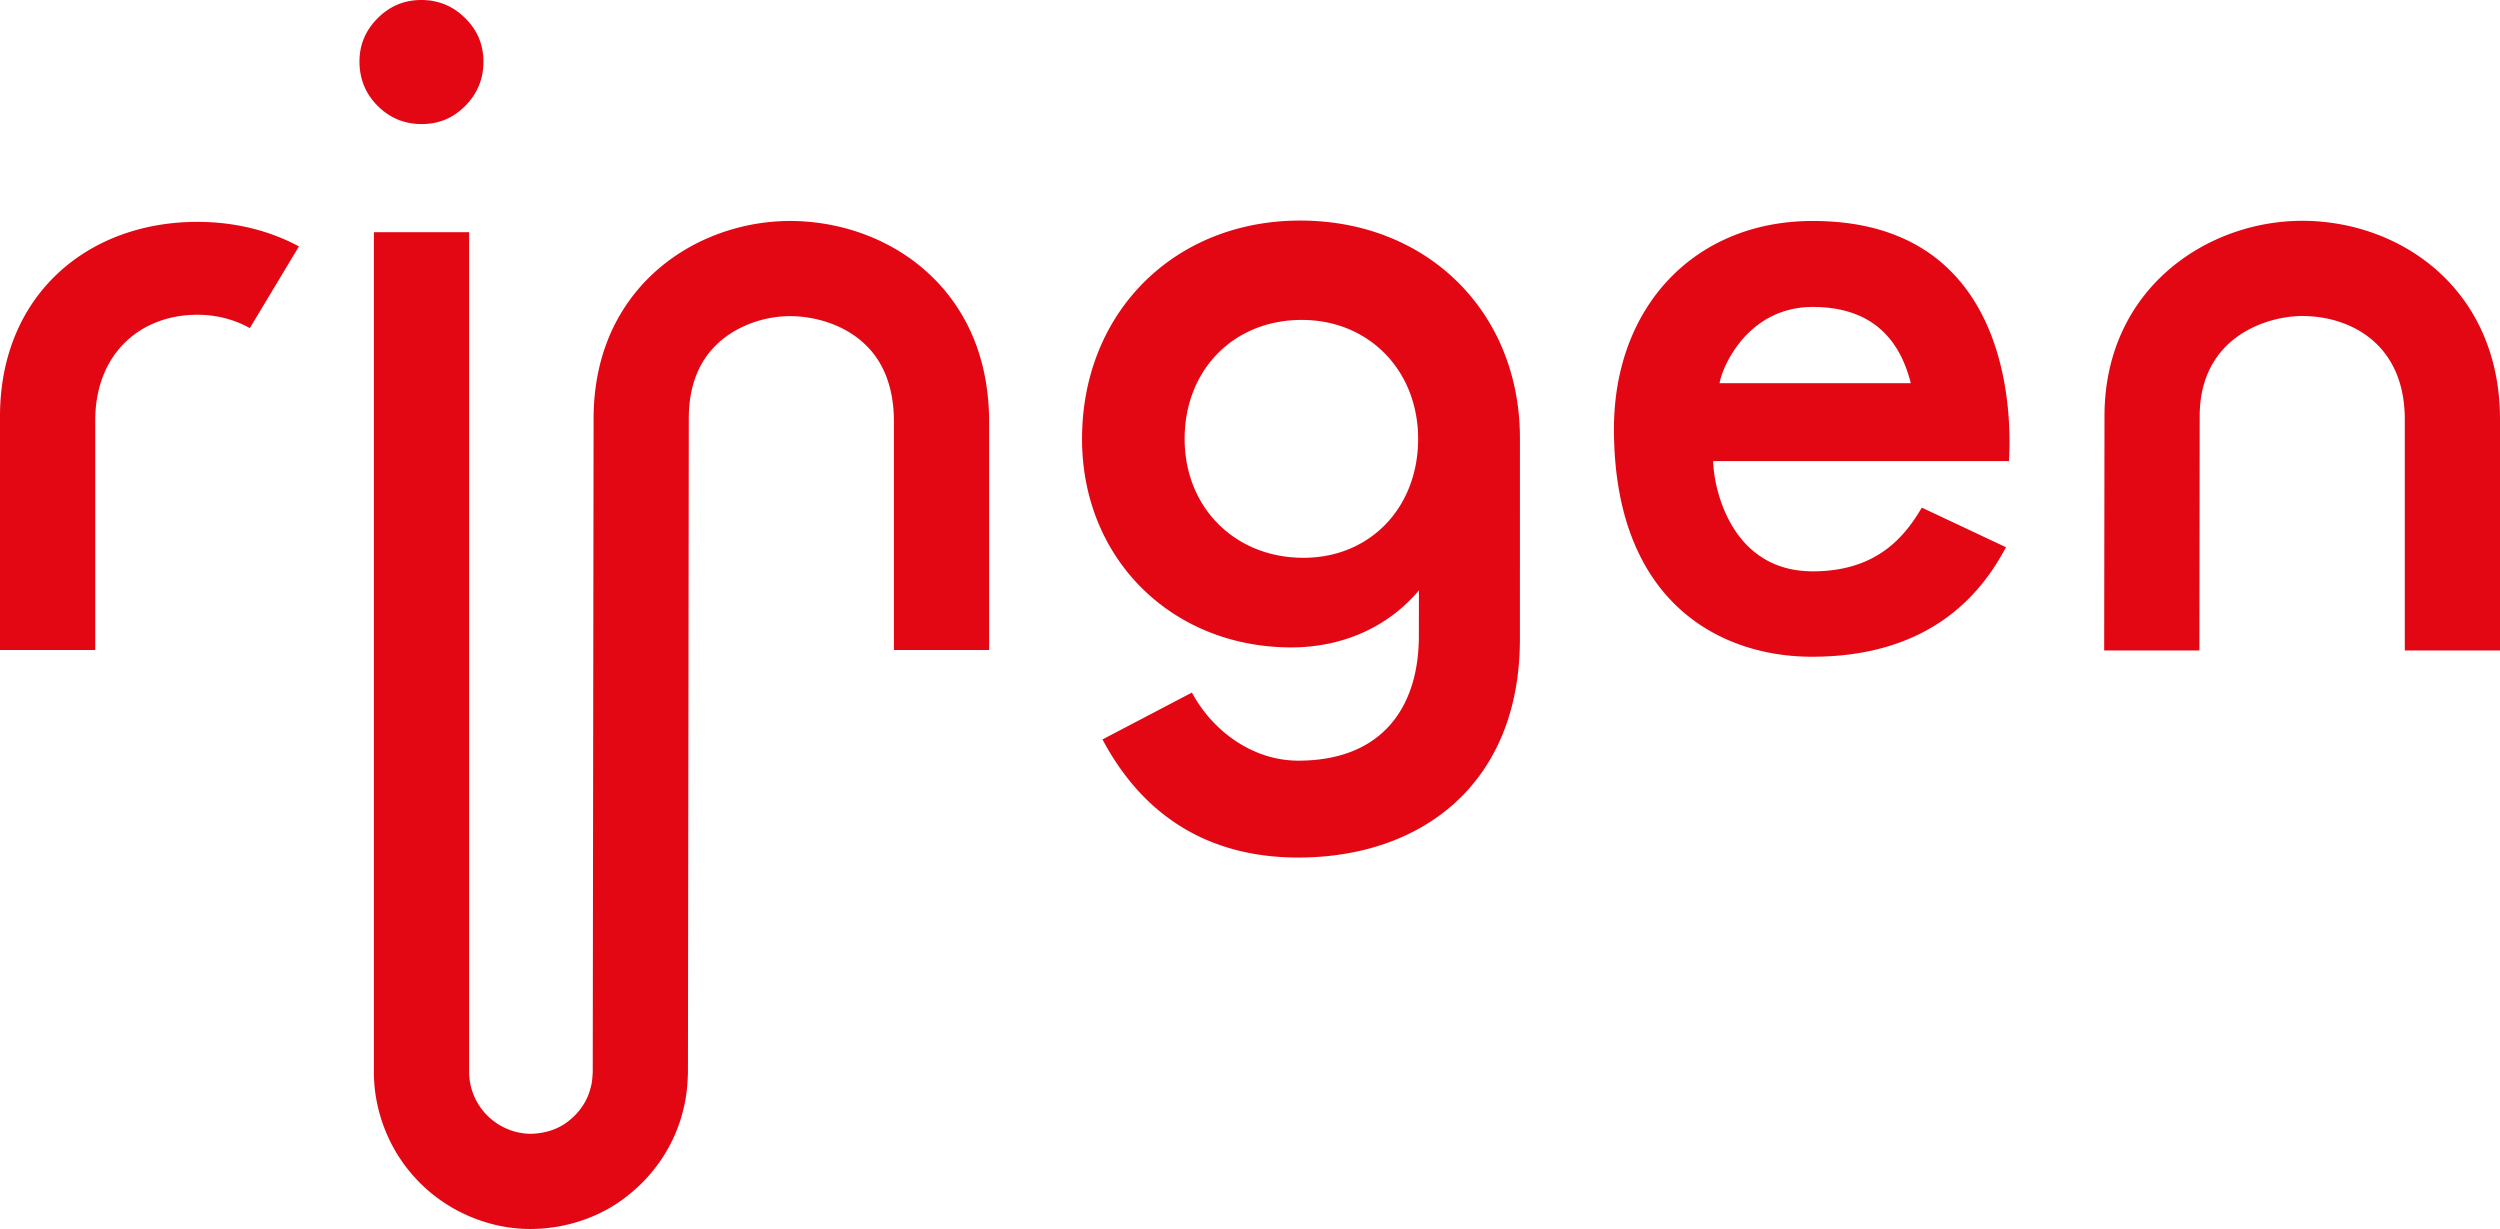
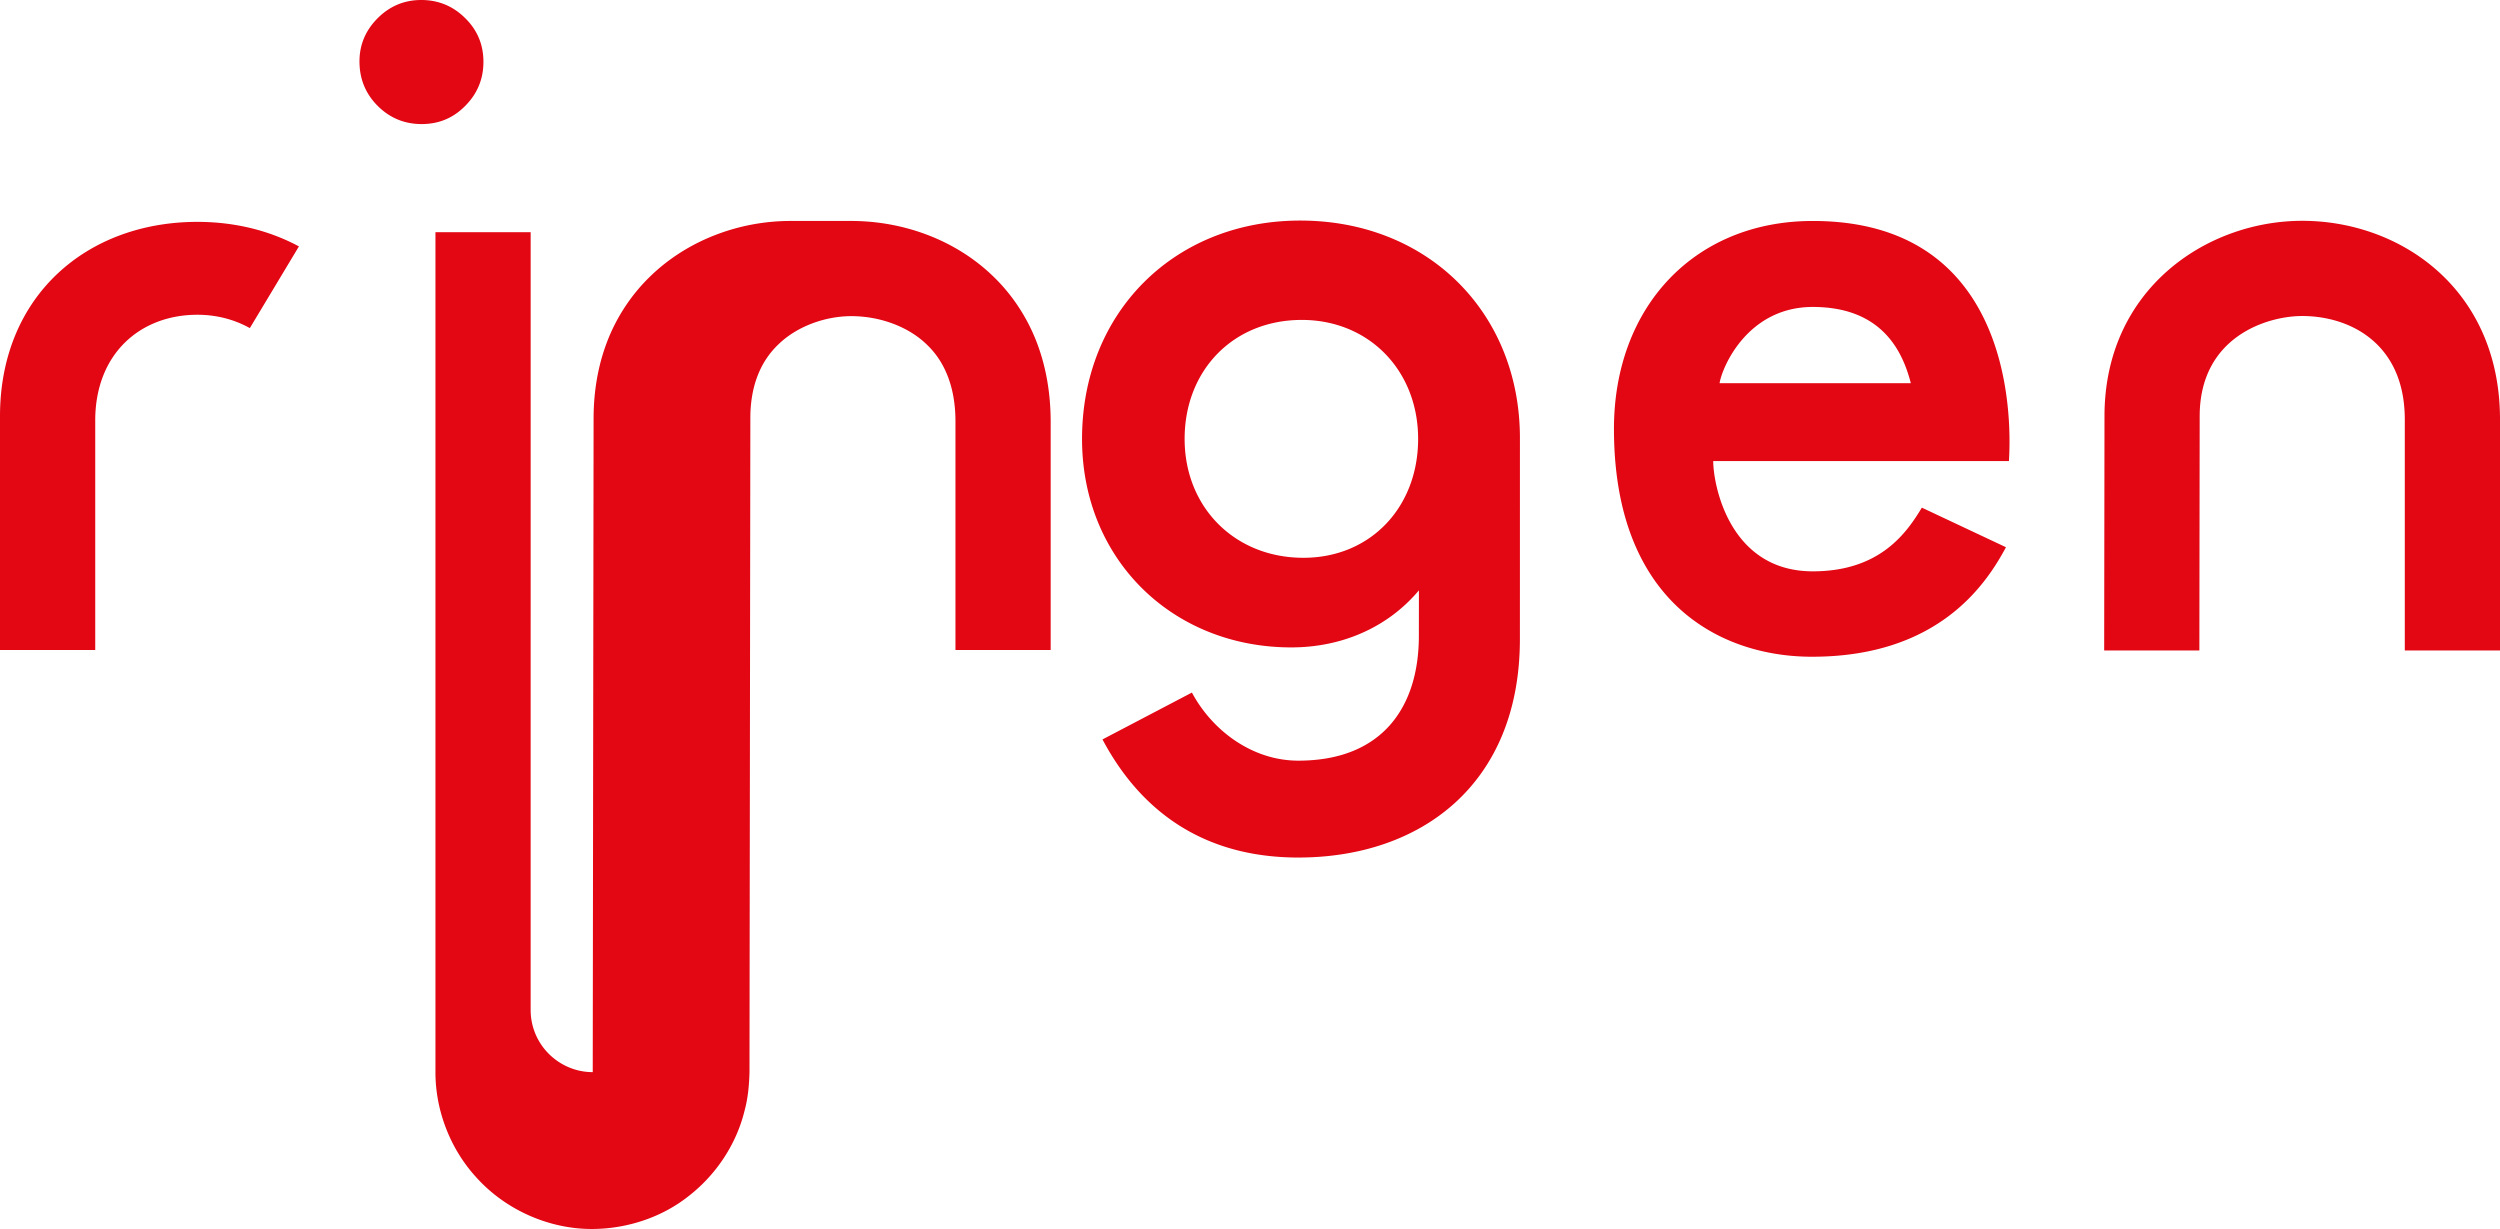
<svg xmlns="http://www.w3.org/2000/svg" xml:space="preserve" fill-rule="evenodd" stroke-linejoin="round" stroke-miterlimit="2" clip-rule="evenodd" viewBox="0 0 1068.881 525.458">
-   <path fill="#e30613" fill-rule="nonzero" d="M1068.881 278.1h-40.704v-98.717c0-32.68-23.62-44.27-43.85-44.27-15.162 0-43.85 8.957-43.85 42.866 0 .025-.133 97.742-.133 100.12h-40.7c0-2.378.133-100.154.133-100.154 0-54.245 43.563-83.537 84.55-83.537 42.02 0 84.554 29.192 84.554 84.975Zm-511.61-39.616c-29.354 0-50.783-21.588-50.783-50.842 0-29.27 20.737-50.858 50.087-50.858 28.675 0 49.75 21.587 49.75 50.858 0 29.254-20.379 50.842-49.054 50.842m-1.37-144.18c-53.896 0-93.271 39.355-93.271 93.338 0 51.542 38.679 89.158 89.462 89.158 21.413 0 41.096-8.366 54.571-24.391l-.025 19.491c0 30.413-15.663 53.321-51.55 53.321-19.68 0-36.796-12.866-45.48-29.112l-38.237 20.037c15.917 30 42.513 50.496 83.717 50.496 52.237 0 94.746-31.137 94.746-93.43l.012-85.928c0-53.625-39.37-92.98-93.946-92.98M153.695 26.25c0-7.133 2.604-13.283 7.775-18.467C166.641 2.608 172.866 0 180.104 0c7.341 0 13.637 2.608 18.808 7.783 5.175 5.071 7.78 11.296 7.78 18.65 0 7.35-2.605 13.65-7.78 18.825-5.063 5.18-11.288 7.788-18.625 7.788-7.346 0-13.646-2.608-18.817-7.788-5.17-5.175-7.775-11.512-7.775-19.008m-25.891 79.103c-12.62-6.791-27.4-10.491-43.408-10.491C37.075 94.862 0 126.562 0 177.995v99.909h40.717V179.77c0-28.467 19.187-45.196 43.679-45.196 8.296 0 15.887 2.063 22.425 5.704zm607.407 58.473c.996-6.566 11.796-32.587 39.854-32.587 29.217 0 38.313 18.5 41.905 32.587zm39.854-69.35c-50.608 0-85.012 36.763-85.012 88.892 0 73.888 45.158 97.42 84.662 97.42 53.534 0 74.138-30.332 82.938-46.82l-35.967-16.925c-6.679 11.146-18.17 27.233-46.62 27.233-35.784 0-42.571-37.17-42.571-47.137h126.441c0-3.446 8.95-102.663-83.87-102.663m-437.421-.003a89.186 89.186 0 0 0-31.786 5.995c-10.146 3.923-19.75 9.828-27.832 17.678-8.105 7.818-14.515 17.6-18.48 28.041-4.008 10.445-5.65 21.36-5.75 31.786 0 .035-.005.058-.005.089-.124 93.424-.24 186.849-.364 280.27v.058c-.136 2.215-.237 4.412-.854 6.487-1.32 5.63-4.765 10.705-9.328 14.295-4.55 3.709-10.29 5.428-16.133 5.58h-.05c-7.454.019-14.66-3.256-19.657-8.797a26.358 26.358 0 0 1-6.837-17.55c0-.023 0-.038-.003-.058V99.288h-40.702v359.156c-.016 16.374 6.351 32.787 17.37 44.838 12.448 13.91 31.068 22.272 49.801 22.175h.11c14.67-.109 29.589-4.955 41.136-14.197 11.609-9.06 20.246-22.012 23.757-36.43 1.448-5.363 1.956-10.9 2.092-16.374v-.097c.12-93.425.248-186.85.368-280.274 0-.02 0-.043.004-.066.144-12.571 4.016-23.125 11.858-30.645 7.698-7.585 19.66-12.172 31.308-12.203h.047c12.377.02 24.592 4.587 32.43 12.347 7.985 7.675 11.911 18.772 12.047 31.886 0 .031.004.05.004.078v98.438h40.706v-98.438c-.004-.039-.004-.062-.004-.09-.105-10.569-1.684-21.596-5.661-32.254-3.93-10.64-10.38-20.72-18.671-28.752-8.268-8.086-18.178-14.12-28.565-18.034-10.406-3.935-21.325-5.848-32.26-5.879z" />
+   <path fill="#e30613" fill-rule="nonzero" d="M1068.881 278.1h-40.704v-98.717c0-32.68-23.62-44.27-43.85-44.27-15.162 0-43.85 8.957-43.85 42.866 0 .025-.133 97.742-.133 100.12h-40.7c0-2.378.133-100.154.133-100.154 0-54.245 43.563-83.537 84.55-83.537 42.02 0 84.554 29.192 84.554 84.975Zm-511.61-39.616c-29.354 0-50.783-21.588-50.783-50.842 0-29.27 20.737-50.858 50.087-50.858 28.675 0 49.75 21.587 49.75 50.858 0 29.254-20.379 50.842-49.054 50.842m-1.37-144.18c-53.896 0-93.271 39.355-93.271 93.338 0 51.542 38.679 89.158 89.462 89.158 21.413 0 41.096-8.366 54.571-24.391l-.025 19.491c0 30.413-15.663 53.321-51.55 53.321-19.68 0-36.796-12.866-45.48-29.112l-38.237 20.037c15.917 30 42.513 50.496 83.717 50.496 52.237 0 94.746-31.137 94.746-93.43l.012-85.928c0-53.625-39.37-92.98-93.946-92.98M153.695 26.25c0-7.133 2.604-13.283 7.775-18.467C166.641 2.608 172.866 0 180.104 0c7.341 0 13.637 2.608 18.808 7.783 5.175 5.071 7.78 11.296 7.78 18.65 0 7.35-2.605 13.65-7.78 18.825-5.063 5.18-11.288 7.788-18.625 7.788-7.346 0-13.646-2.608-18.817-7.788-5.17-5.175-7.775-11.512-7.775-19.008m-25.891 79.103c-12.62-6.791-27.4-10.491-43.408-10.491C37.075 94.862 0 126.562 0 177.995v99.909h40.717V179.77c0-28.467 19.187-45.196 43.679-45.196 8.296 0 15.887 2.063 22.425 5.704zm607.407 58.473c.996-6.566 11.796-32.587 39.854-32.587 29.217 0 38.313 18.5 41.905 32.587zm39.854-69.35c-50.608 0-85.012 36.763-85.012 88.892 0 73.888 45.158 97.42 84.662 97.42 53.534 0 74.138-30.332 82.938-46.82l-35.967-16.925c-6.679 11.146-18.17 27.233-46.62 27.233-35.784 0-42.571-37.17-42.571-47.137h126.441c0-3.446 8.95-102.663-83.87-102.663m-437.421-.003a89.186 89.186 0 0 0-31.786 5.995c-10.146 3.923-19.75 9.828-27.832 17.678-8.105 7.818-14.515 17.6-18.48 28.041-4.008 10.445-5.65 21.36-5.75 31.786 0 .035-.005.058-.005.089-.124 93.424-.24 186.849-.364 280.27v.058h-.05c-7.454.019-14.66-3.256-19.657-8.797a26.358 26.358 0 0 1-6.837-17.55c0-.023 0-.038-.003-.058V99.288h-40.702v359.156c-.016 16.374 6.351 32.787 17.37 44.838 12.448 13.91 31.068 22.272 49.801 22.175h.11c14.67-.109 29.589-4.955 41.136-14.197 11.609-9.06 20.246-22.012 23.757-36.43 1.448-5.363 1.956-10.9 2.092-16.374v-.097c.12-93.425.248-186.85.368-280.274 0-.02 0-.043.004-.066.144-12.571 4.016-23.125 11.858-30.645 7.698-7.585 19.66-12.172 31.308-12.203h.047c12.377.02 24.592 4.587 32.43 12.347 7.985 7.675 11.911 18.772 12.047 31.886 0 .031.004.05.004.078v98.438h40.706v-98.438c-.004-.039-.004-.062-.004-.09-.105-10.569-1.684-21.596-5.661-32.254-3.93-10.64-10.38-20.72-18.671-28.752-8.268-8.086-18.178-14.12-28.565-18.034-10.406-3.935-21.325-5.848-32.26-5.879z" />
</svg>